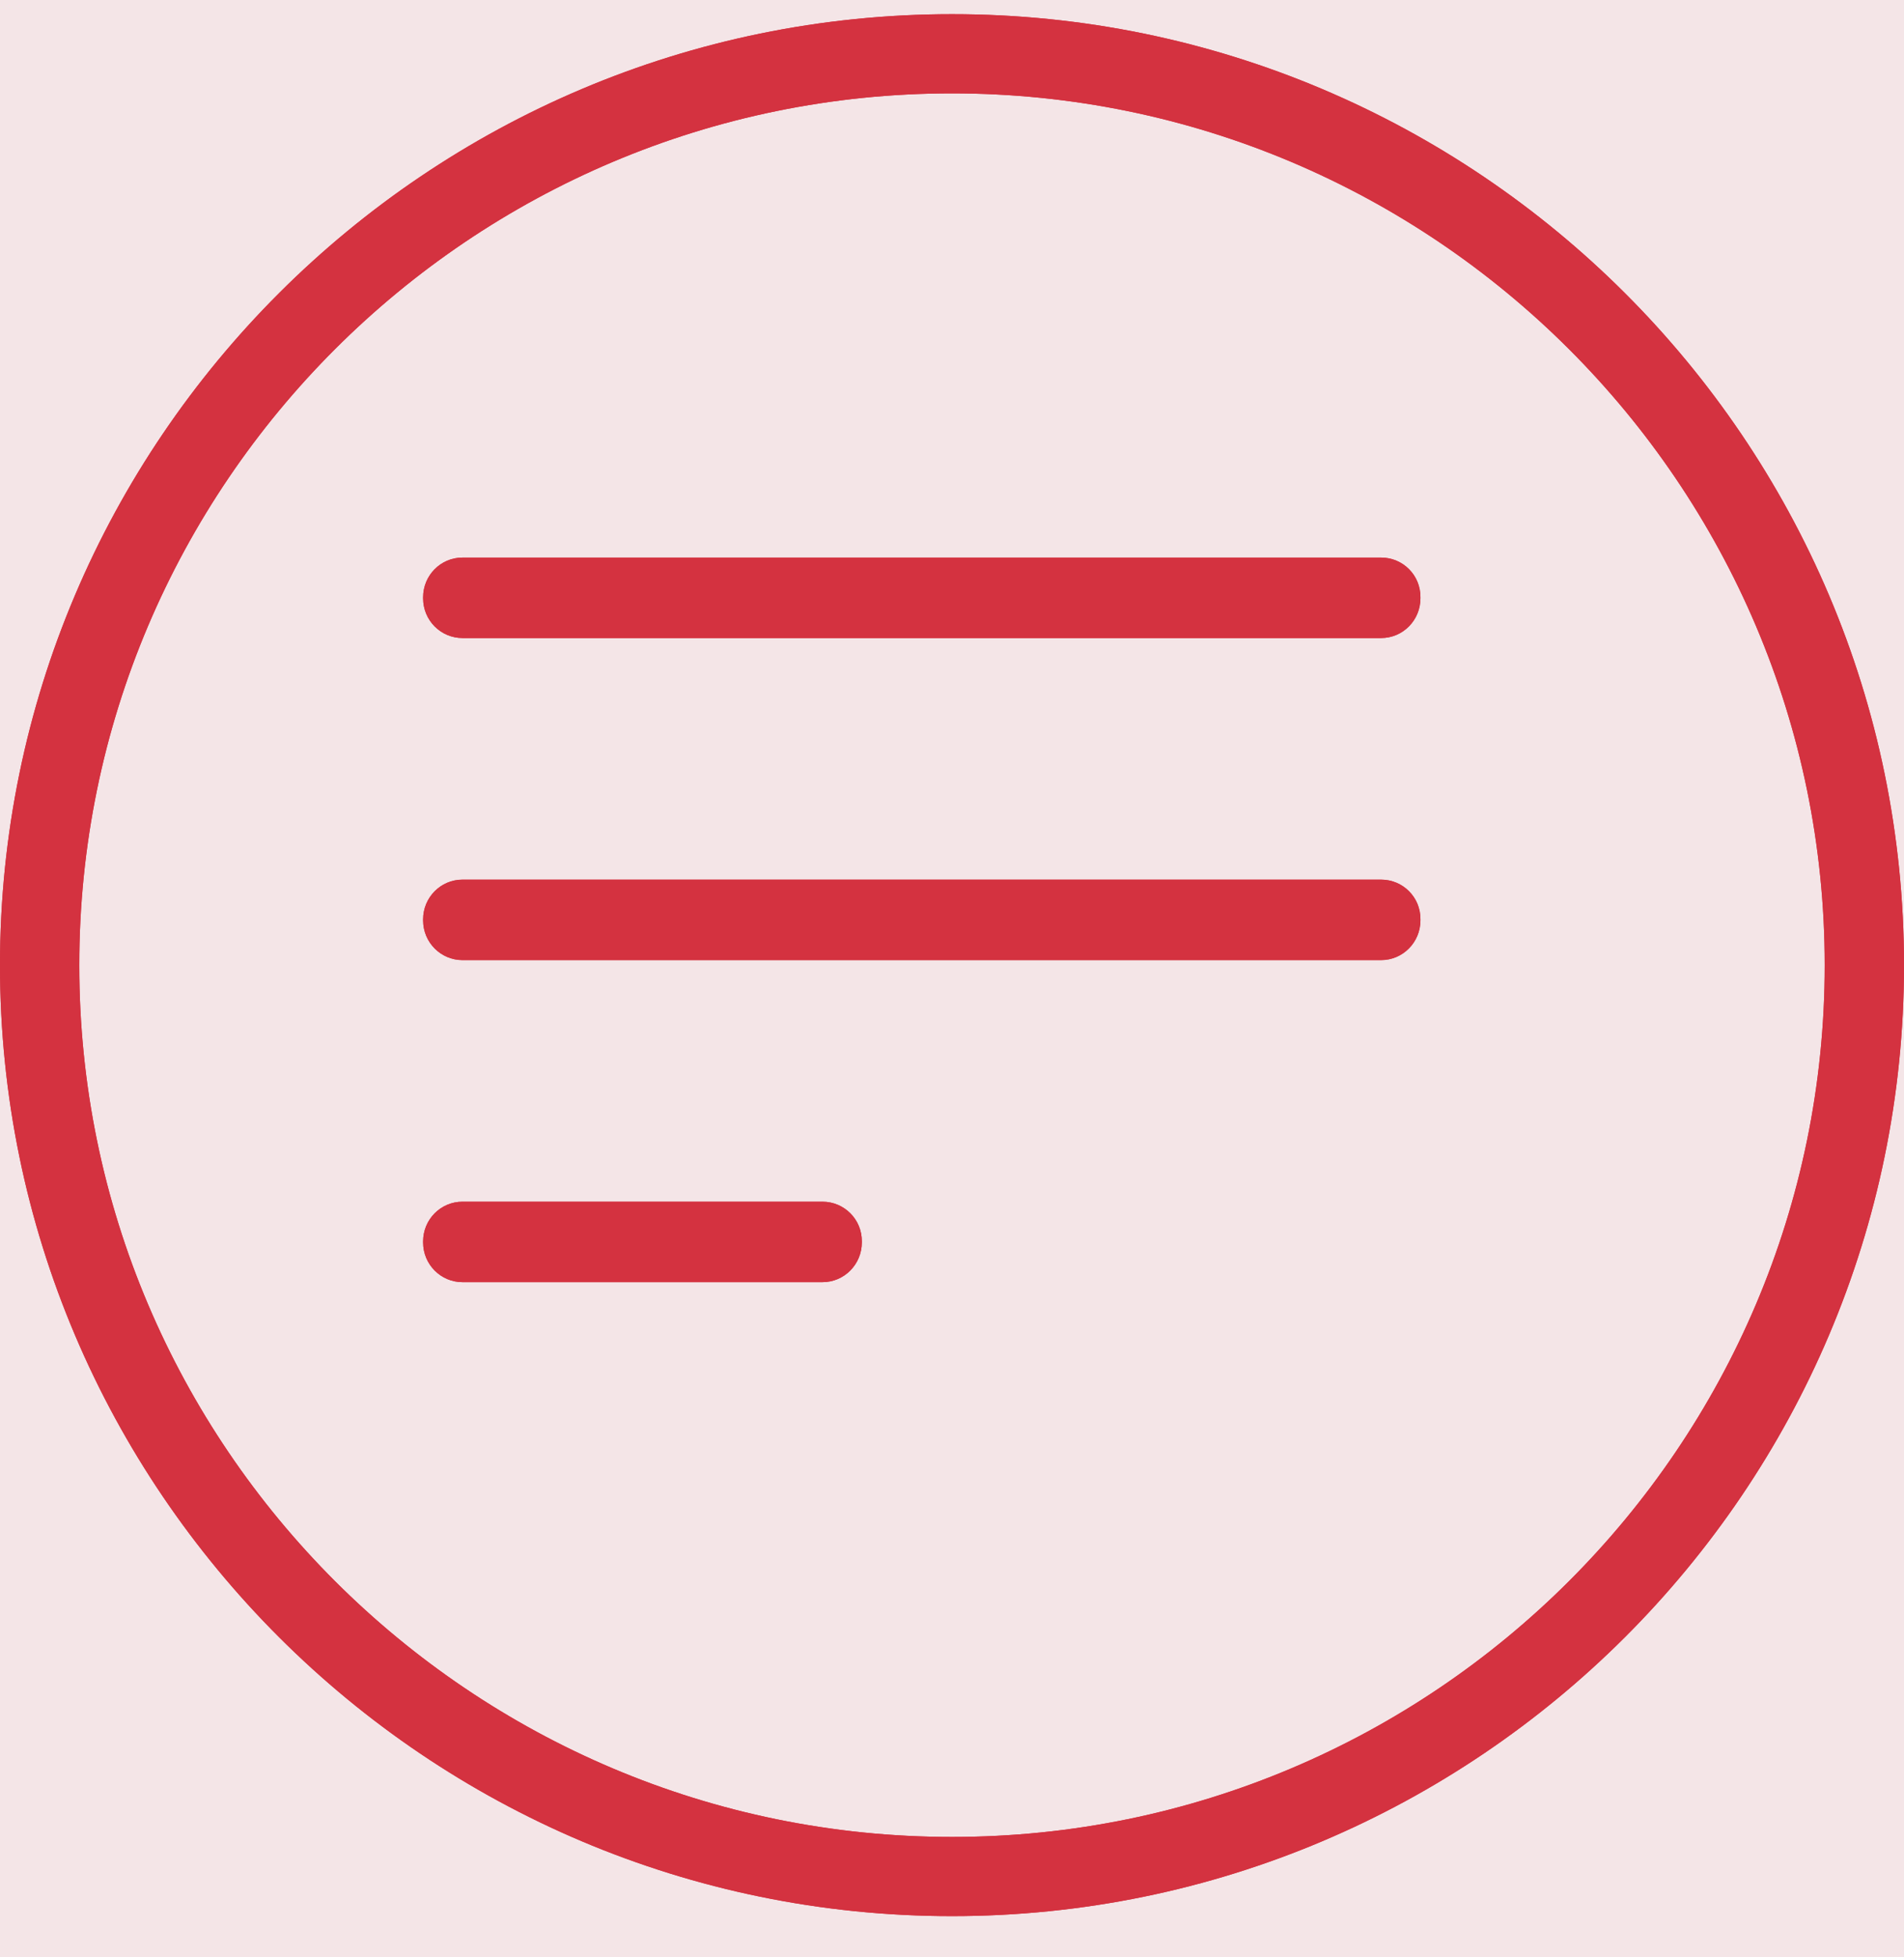
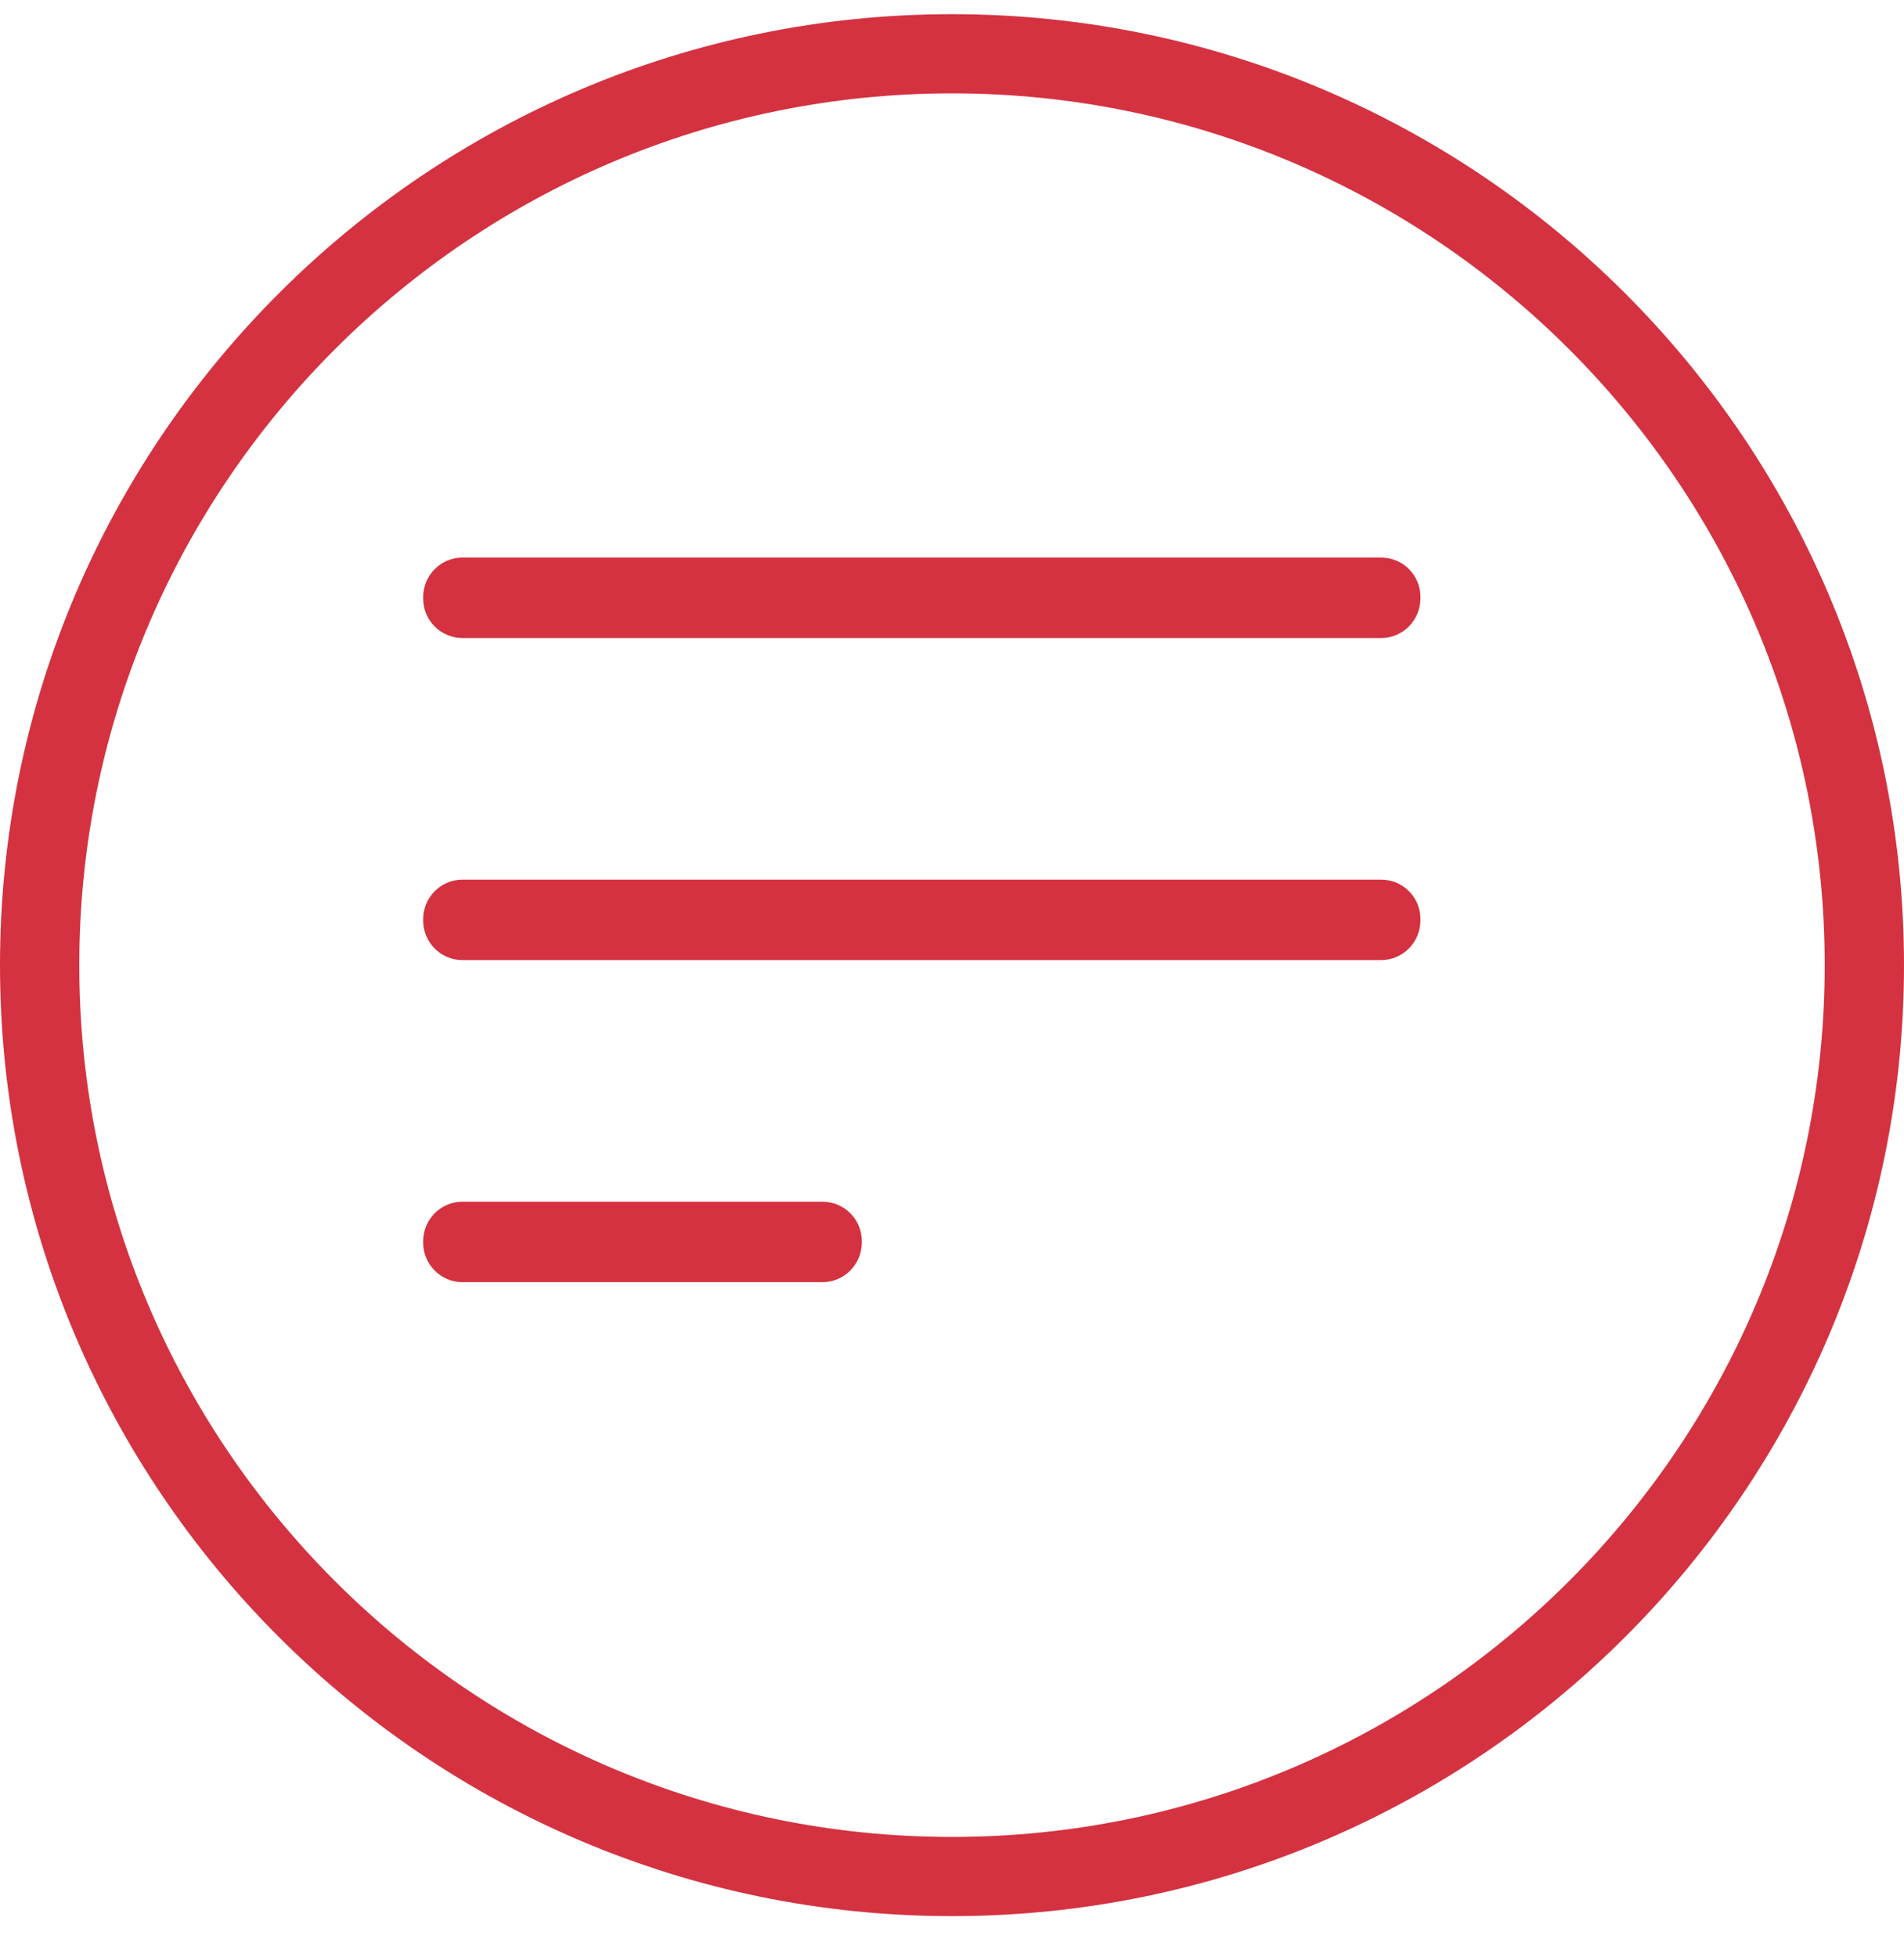
<svg xmlns="http://www.w3.org/2000/svg" width="36px" height="37px" viewBox="0 0 36 37" version="1.1">
  <title>机制</title>
  <g id="官网" stroke="none" stroke-width="1" fill="none" fill-rule="evenodd">
    <g id="首页修改" transform="translate(-538, -1329)">
-       <rect fill="#FFFFFF" x="0" y="0" width="1920" height="4897" />
      <g id="垃圾分类的现状三大痛点-+-位图-蒙版" transform="translate(0, 767.52)">
-         <rect id="蒙版" fill="#F7F8F9" x="0" y="0" width="1920" height="767.001" />
        <g id="编组-4" transform="translate(425, 555.756)" fill="#D43240">
-           <rect id="Rectangle" opacity="0.1" x="107" y="0" width="48" height="47.938" rx="4" />
          <g id="编组" transform="translate(113, 5.992)" fill-rule="nonzero">
            <g id="机制">
-               <path d="M18,35.953 C8.075,35.953 0,27.889 0,17.977 C0,8.064 8.075,0 18,0 C27.925,0 36,8.064 36,17.977 C36,27.889 27.925,35.953 18,35.953 Z M18,1.497 C8.901,1.497 1.499,8.889 1.499,17.977 C1.499,27.064 8.901,34.456 18,34.456 C27.099,34.456 34.501,27.064 34.501,17.977 C34.501,8.889 27.099,1.497 18,1.497 Z" id="形状" />
              <path d="M26.113,10.272 L8.745,10.272 C8.331,10.272 8,10.61 8,11.023 L8,11.042 C8,11.46 8.335,11.793 8.745,11.793 L26.113,11.793 C26.526,11.793 26.857,11.456 26.857,11.042 L26.857,11.023 C26.861,10.606 26.526,10.272 26.113,10.272 L26.113,10.272 Z M26.113,16.36 L8.745,16.36 C8.331,16.36 8,16.698 8,17.111 L8,17.13 C8,17.547 8.335,17.881 8.745,17.881 L26.113,17.881 C26.526,17.881 26.857,17.543 26.857,17.13 L26.857,17.111 C26.861,16.694 26.526,16.36 26.113,16.36 L26.113,16.36 Z M15.55,22.448 L8.745,22.448 C8.331,22.448 8,22.785 8,23.199 L8,23.218 C8,23.635 8.335,23.969 8.745,23.969 L15.55,23.969 C15.964,23.969 16.295,23.631 16.295,23.218 L16.295,23.199 C16.299,22.785 15.964,22.448 15.55,22.448 L15.55,22.448 Z" id="形状" />
            </g>
          </g>
          <g id="时间" transform="translate(113, 5.992)" fill-rule="nonzero">
            <g id="机制">
              <path d="M18,35.953 C8.075,35.953 0,27.889 0,17.977 C0,8.064 8.075,0 18,0 C27.925,0 36,8.064 36,17.977 C36,27.889 27.925,35.953 18,35.953 Z M18,1.497 C8.901,1.497 1.499,8.889 1.499,17.977 C1.499,27.064 8.901,34.456 18,34.456 C27.099,34.456 34.501,27.064 34.501,17.977 C34.501,8.889 27.099,1.497 18,1.497 Z" id="形状" />
-               <path d="M26.113,10.272 L8.745,10.272 C8.331,10.272 8,10.61 8,11.023 L8,11.042 C8,11.46 8.335,11.793 8.745,11.793 L26.113,11.793 C26.526,11.793 26.857,11.456 26.857,11.042 L26.857,11.023 C26.861,10.606 26.526,10.272 26.113,10.272 L26.113,10.272 Z M26.113,16.36 L8.745,16.36 C8.331,16.36 8,16.698 8,17.111 L8,17.13 C8,17.547 8.335,17.881 8.745,17.881 L26.113,17.881 C26.526,17.881 26.857,17.543 26.857,17.13 L26.857,17.111 C26.861,16.694 26.526,16.36 26.113,16.36 L26.113,16.36 Z M15.55,22.448 L8.745,22.448 C8.331,22.448 8,22.785 8,23.199 L8,23.218 C8,23.635 8.335,23.969 8.745,23.969 L15.55,23.969 C15.964,23.969 16.295,23.631 16.295,23.218 L16.295,23.199 C16.299,22.785 15.964,22.448 15.55,22.448 L15.55,22.448 Z" id="形状" />
            </g>
          </g>
        </g>
      </g>
    </g>
  </g>
</svg>